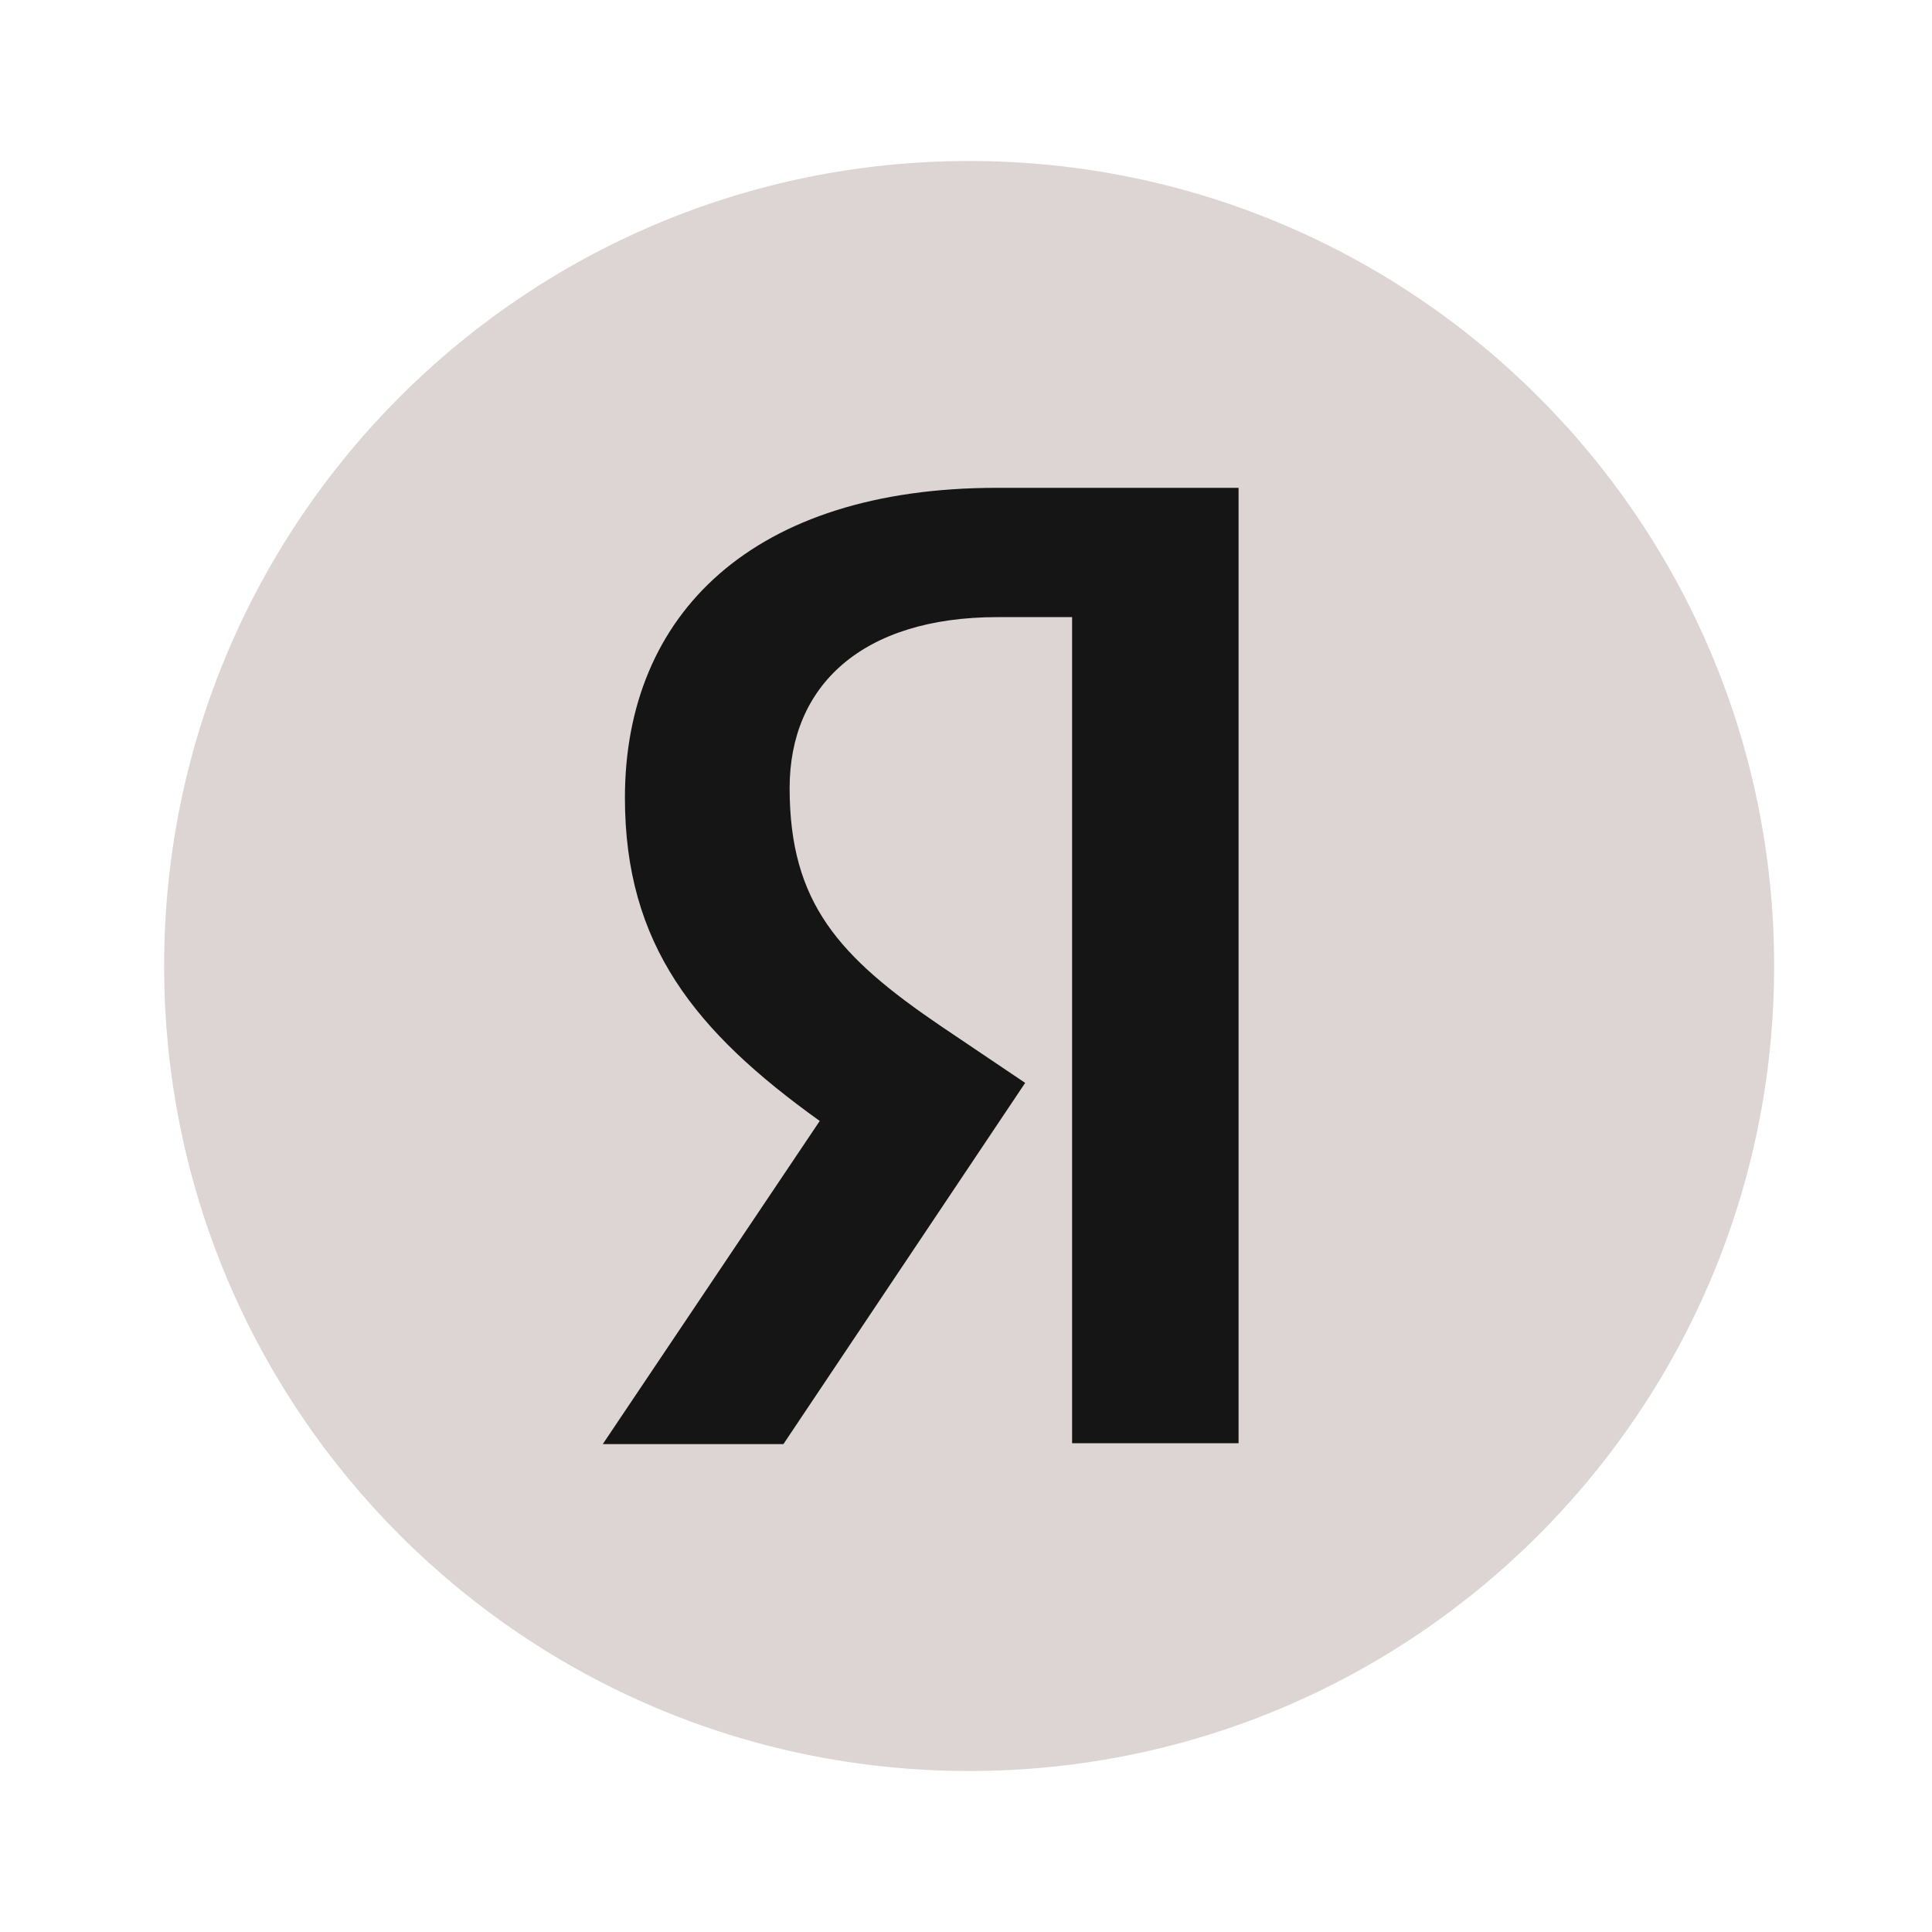
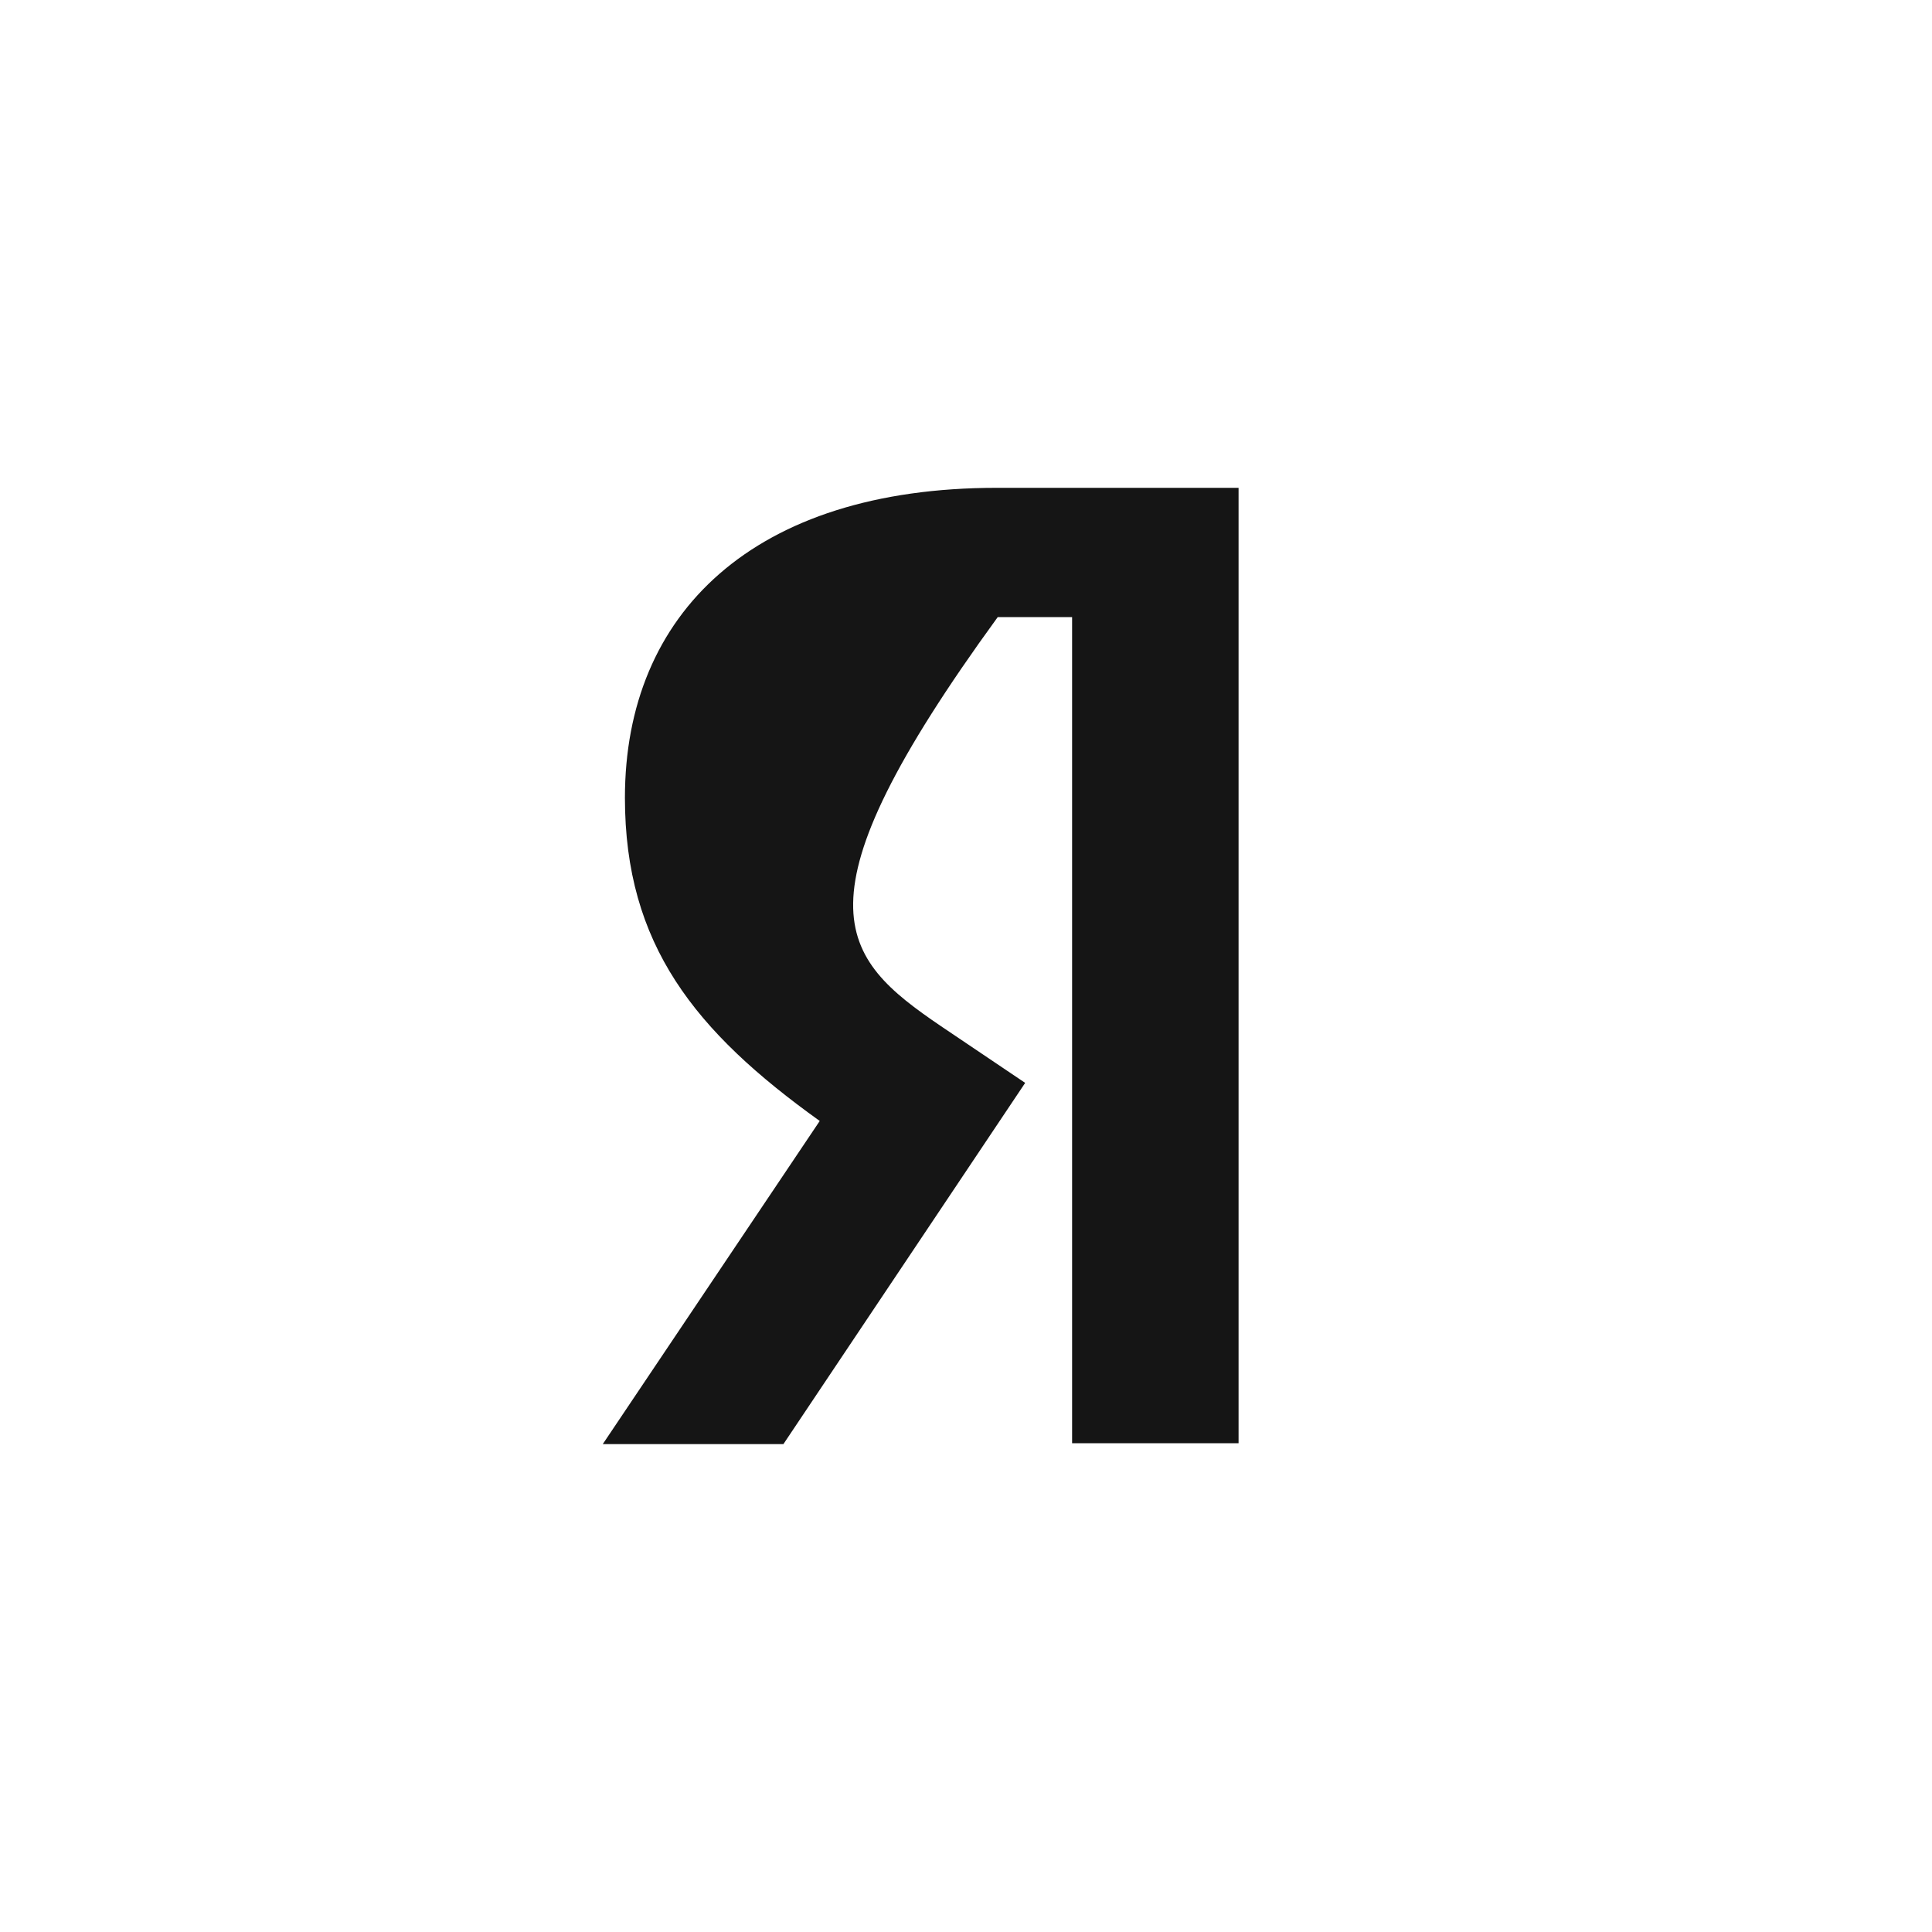
<svg xmlns="http://www.w3.org/2000/svg" width="24" height="24" viewBox="0 0 24 24" fill="none">
-   <path d="M2.039 12C2.039 6.477 6.515 2 12.039 2C17.561 2 22.039 6.477 22.039 12C22.039 17.523 17.561 22 12.039 22C6.515 22 2.039 17.523 2.039 12Z" fill="#DDD5D3" />
-   <path d="M13.318 7.666H12.394C10.7 7.666 9.809 8.524 9.809 9.789C9.809 11.219 10.425 11.889 11.69 12.748L12.735 13.452L9.732 17.939H7.488L10.183 13.925C8.633 12.814 7.763 11.735 7.763 9.91C7.763 7.622 9.358 6.06 12.383 6.06H15.386V17.928H13.318V7.666Z" fill="#151515" />
+   <path d="M13.318 7.666H12.394C9.809 11.219 10.425 11.889 11.69 12.748L12.735 13.452L9.732 17.939H7.488L10.183 13.925C8.633 12.814 7.763 11.735 7.763 9.91C7.763 7.622 9.358 6.06 12.383 6.06H15.386V17.928H13.318V7.666Z" fill="#151515" />
</svg>